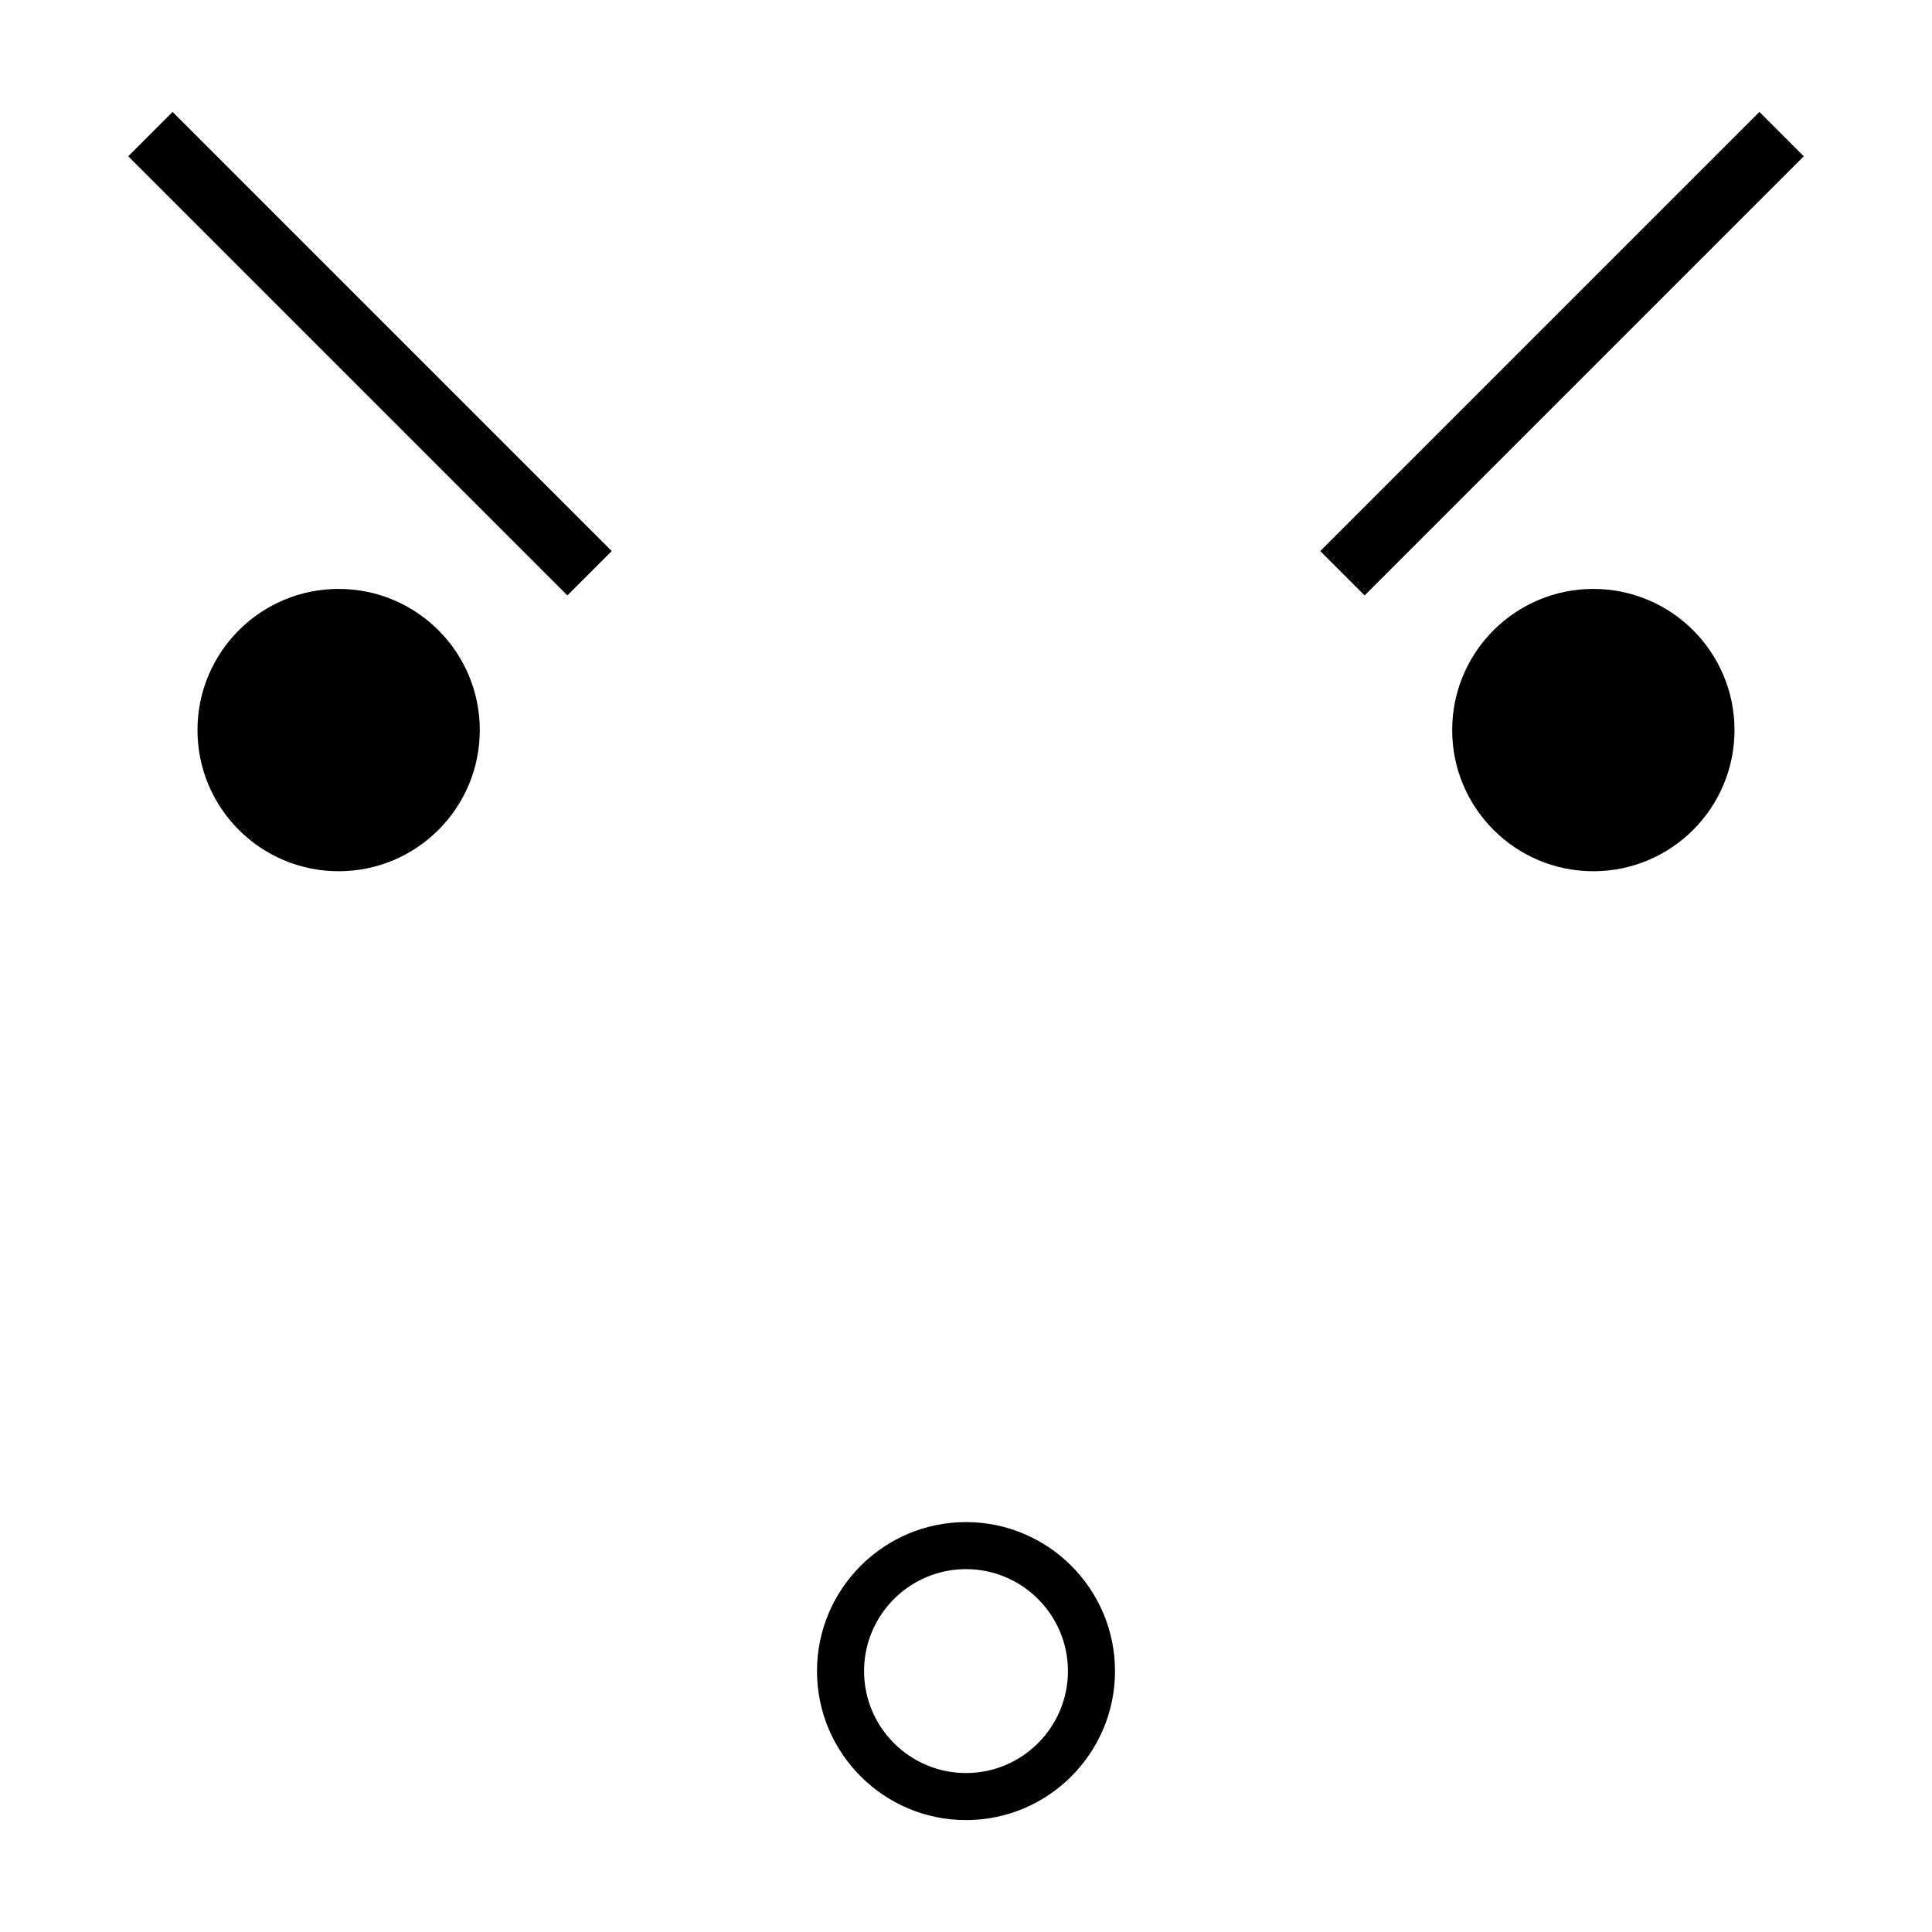
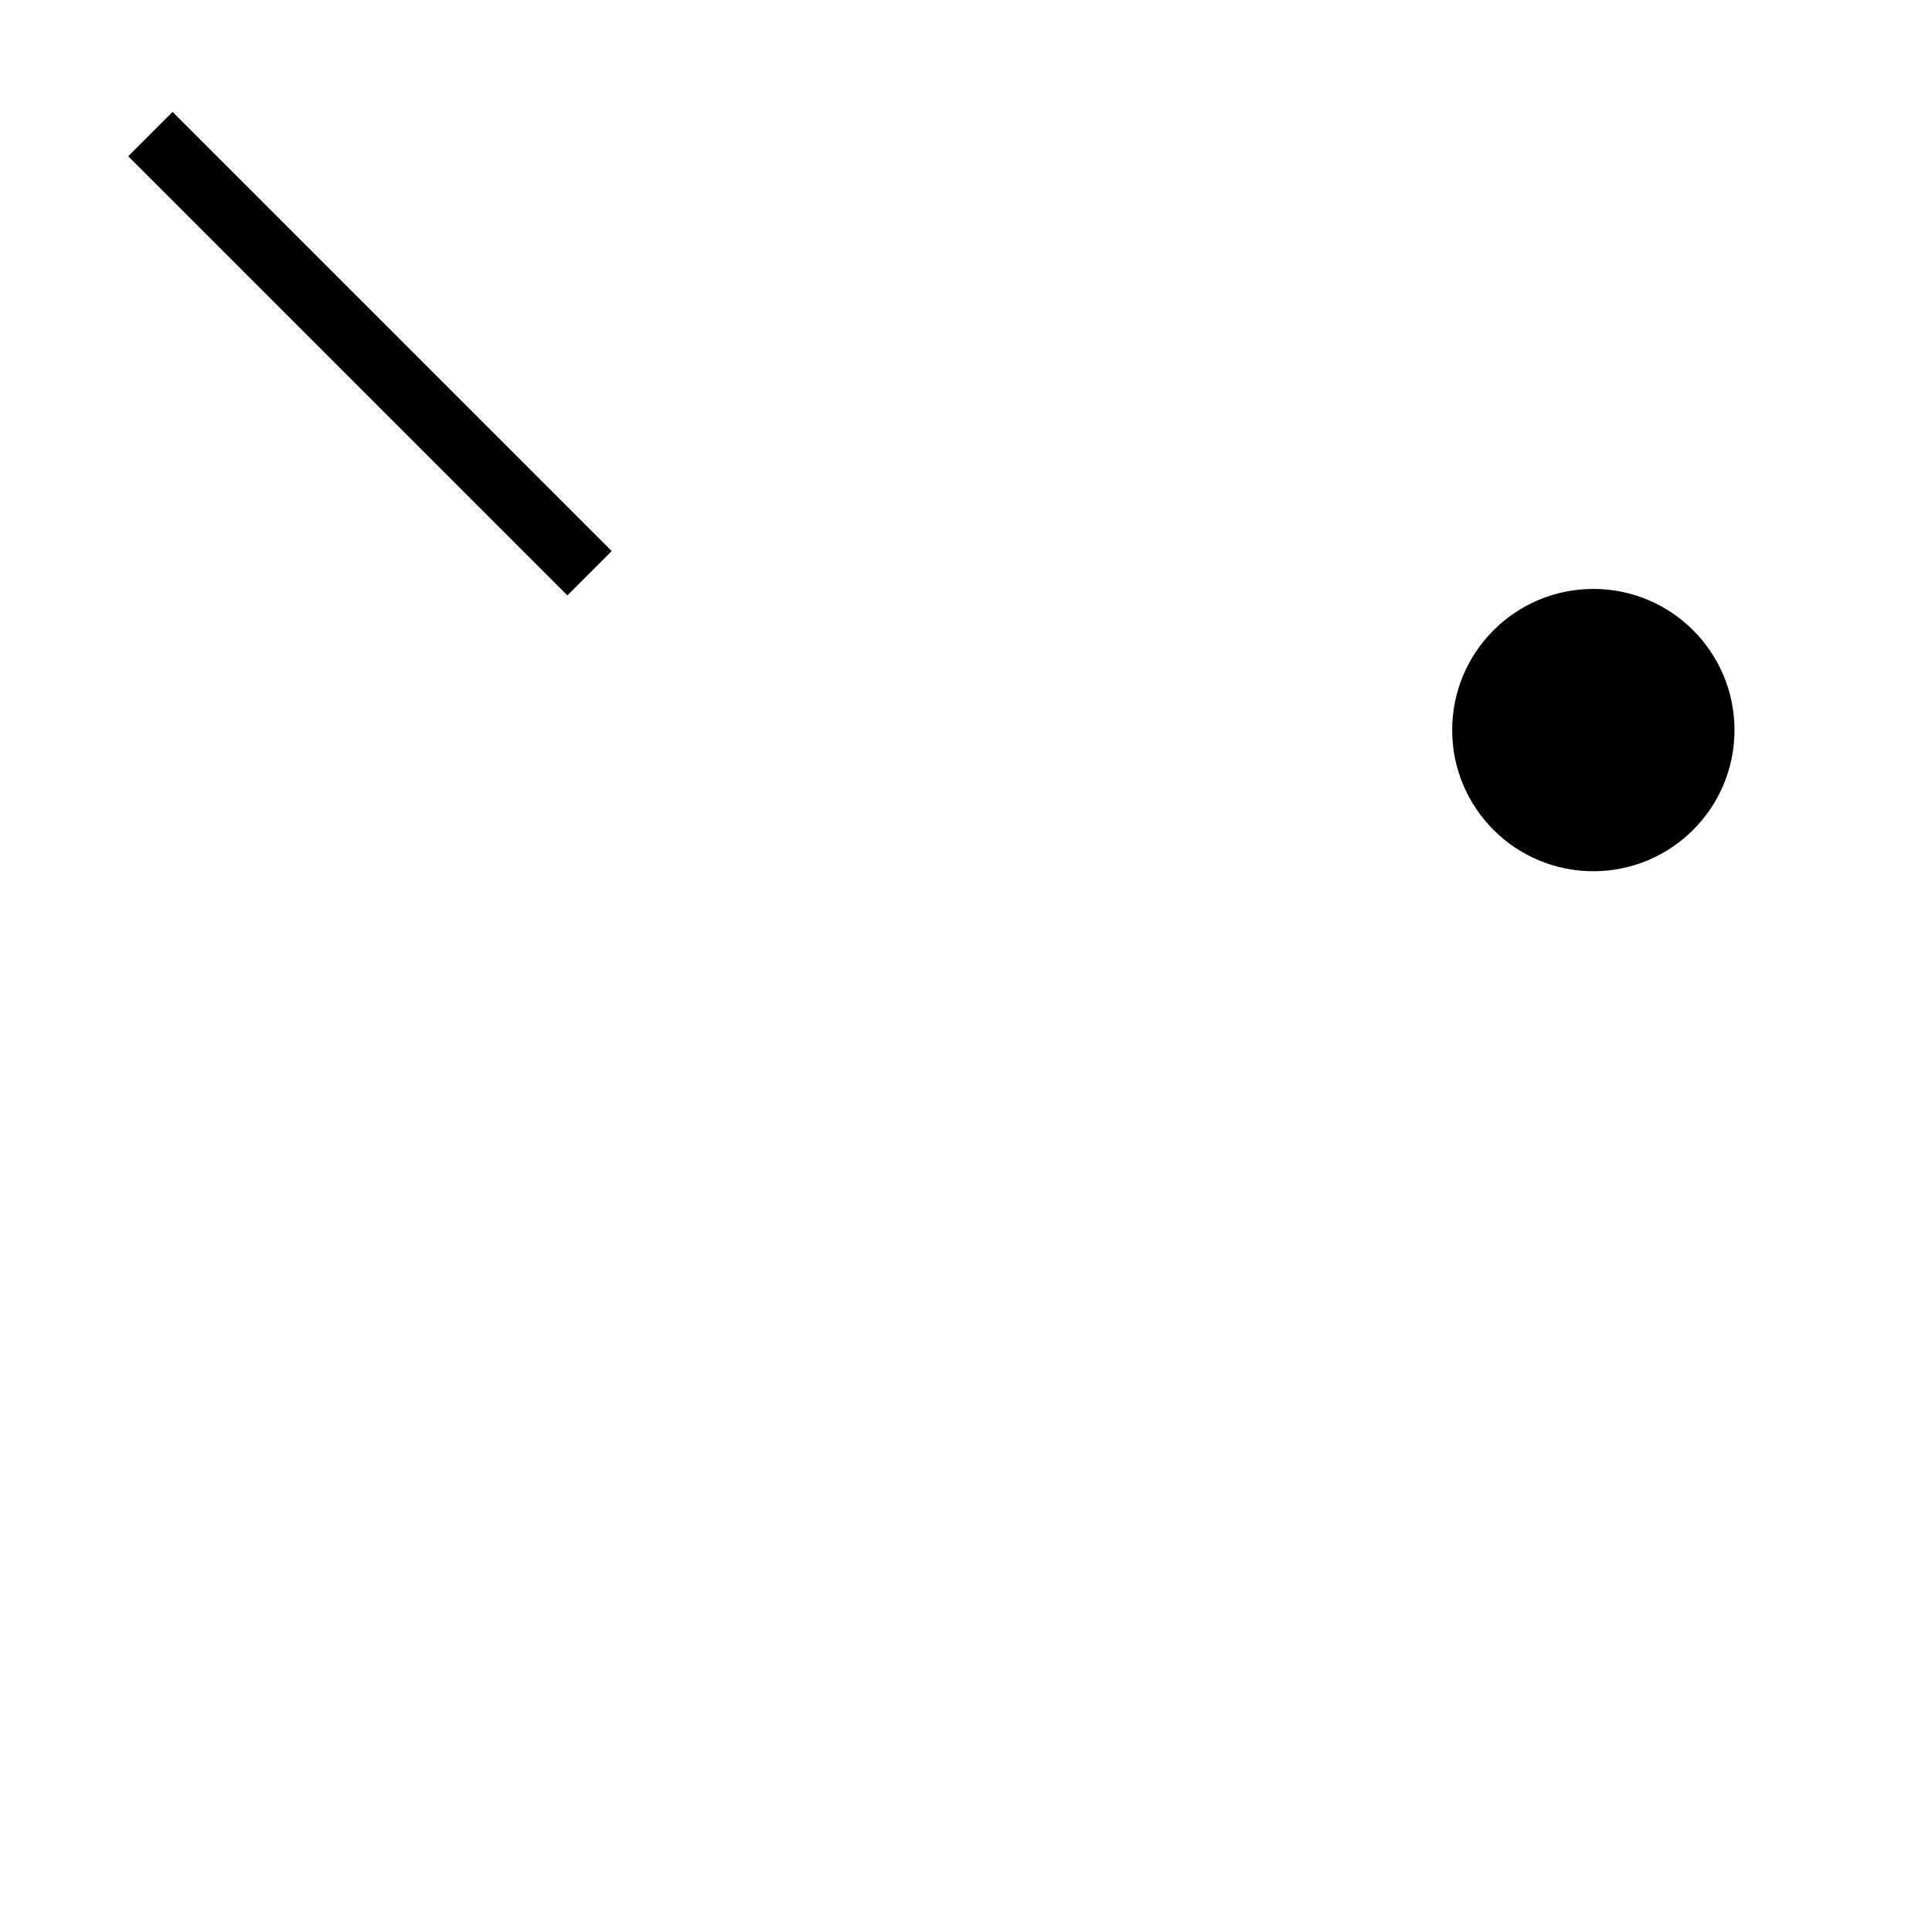
<svg xmlns="http://www.w3.org/2000/svg" fill="#000000" width="800px" height="800px" version="1.1" viewBox="144 144 512 512">
  <g>
-     <path d="m271.15 337.48c0 20.66-16.746 37.406-37.406 37.406-20.66 0-37.41-16.746-37.41-37.406 0-20.66 16.75-37.41 37.41-37.41 20.66 0 37.406 16.75 37.406 37.41" />
    <path d="m603.66 337.48c0 20.66-16.75 37.406-37.41 37.406-20.656 0-37.406-16.746-37.406-37.406 0-20.66 16.75-37.41 37.406-37.41 20.66 0 37.41 16.75 37.41 37.41" />
-     <path d="m400 547.37c-21.773 0-39.488 17.715-39.488 39.488s17.715 39.484 39.488 39.484 39.488-17.715 39.488-39.484c0-21.773-17.715-39.488-39.488-39.488zm0 66.504c-14.898 0-27.016-12.117-27.016-27.016s12.121-27.02 27.016-27.02c14.898 0 27.016 12.117 27.016 27.02-0.004 14.898-12.121 27.016-27.016 27.016z" />
    <path d="m177.98 185.41 11.758-11.758 116.38 116.38-11.758 11.758z" />
-     <path d="m493.88 290.04 116.38-116.38 11.758 11.758-116.38 116.38z" />
  </g>
</svg>